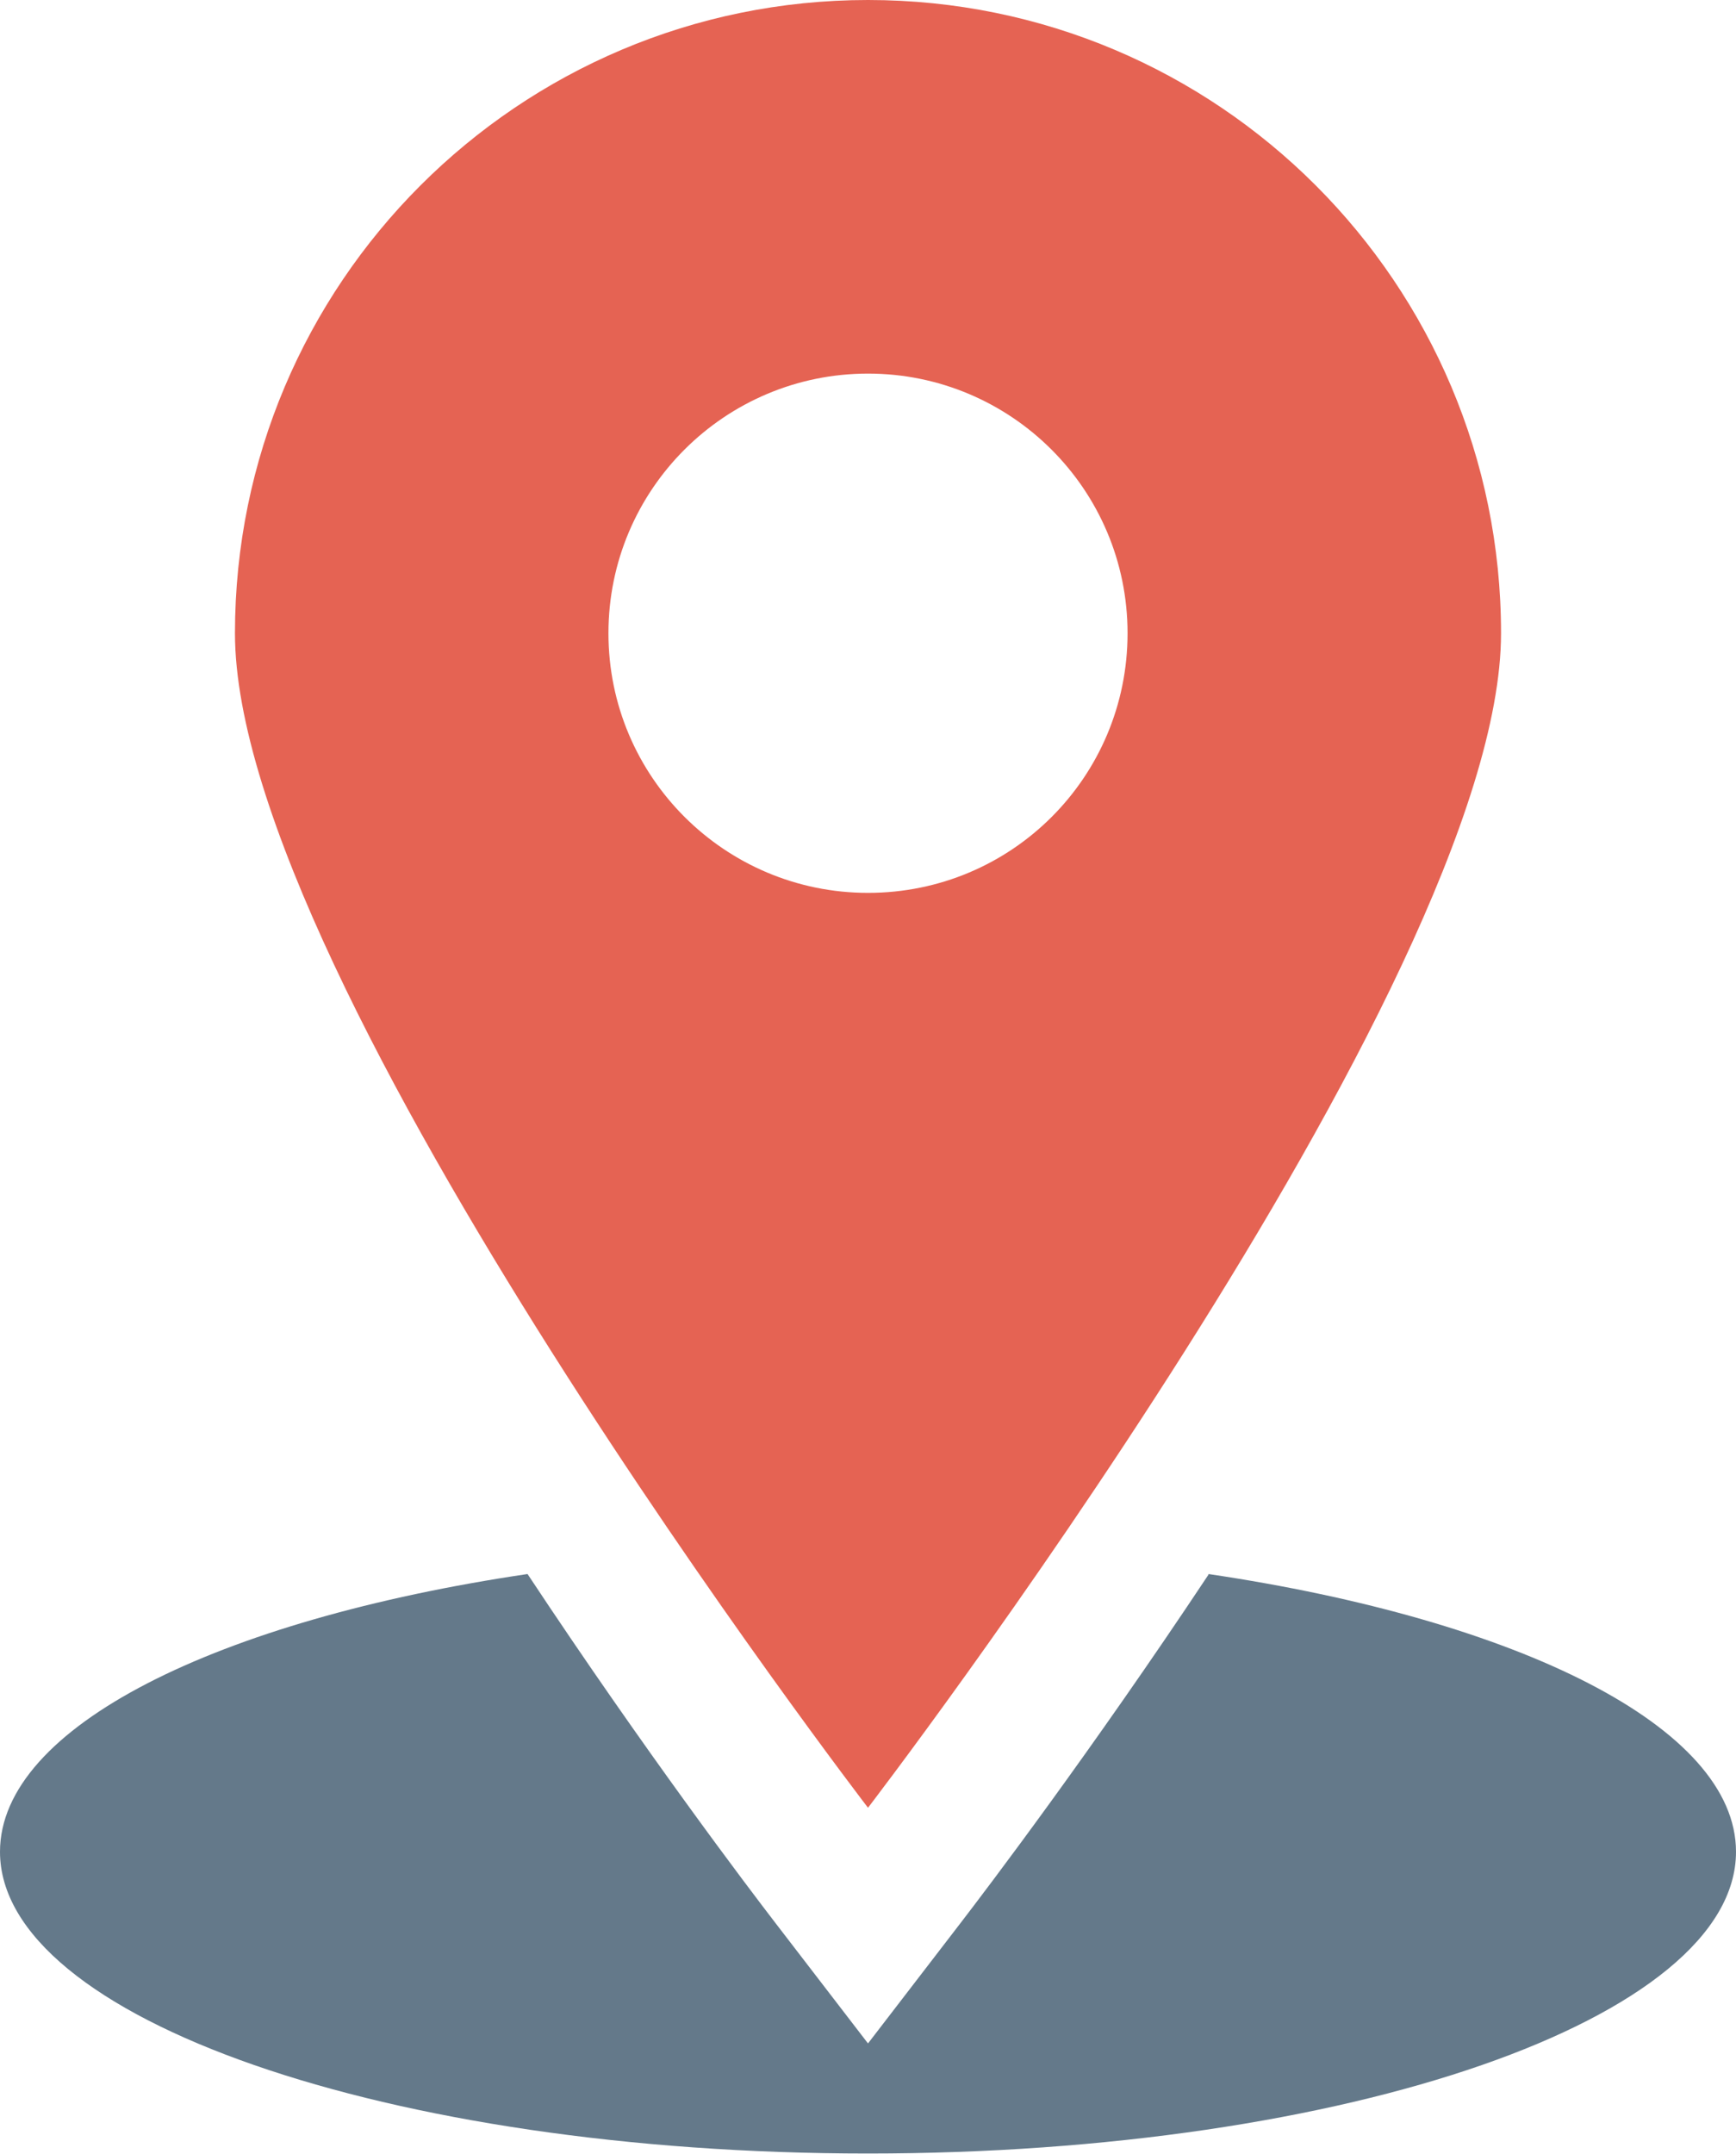
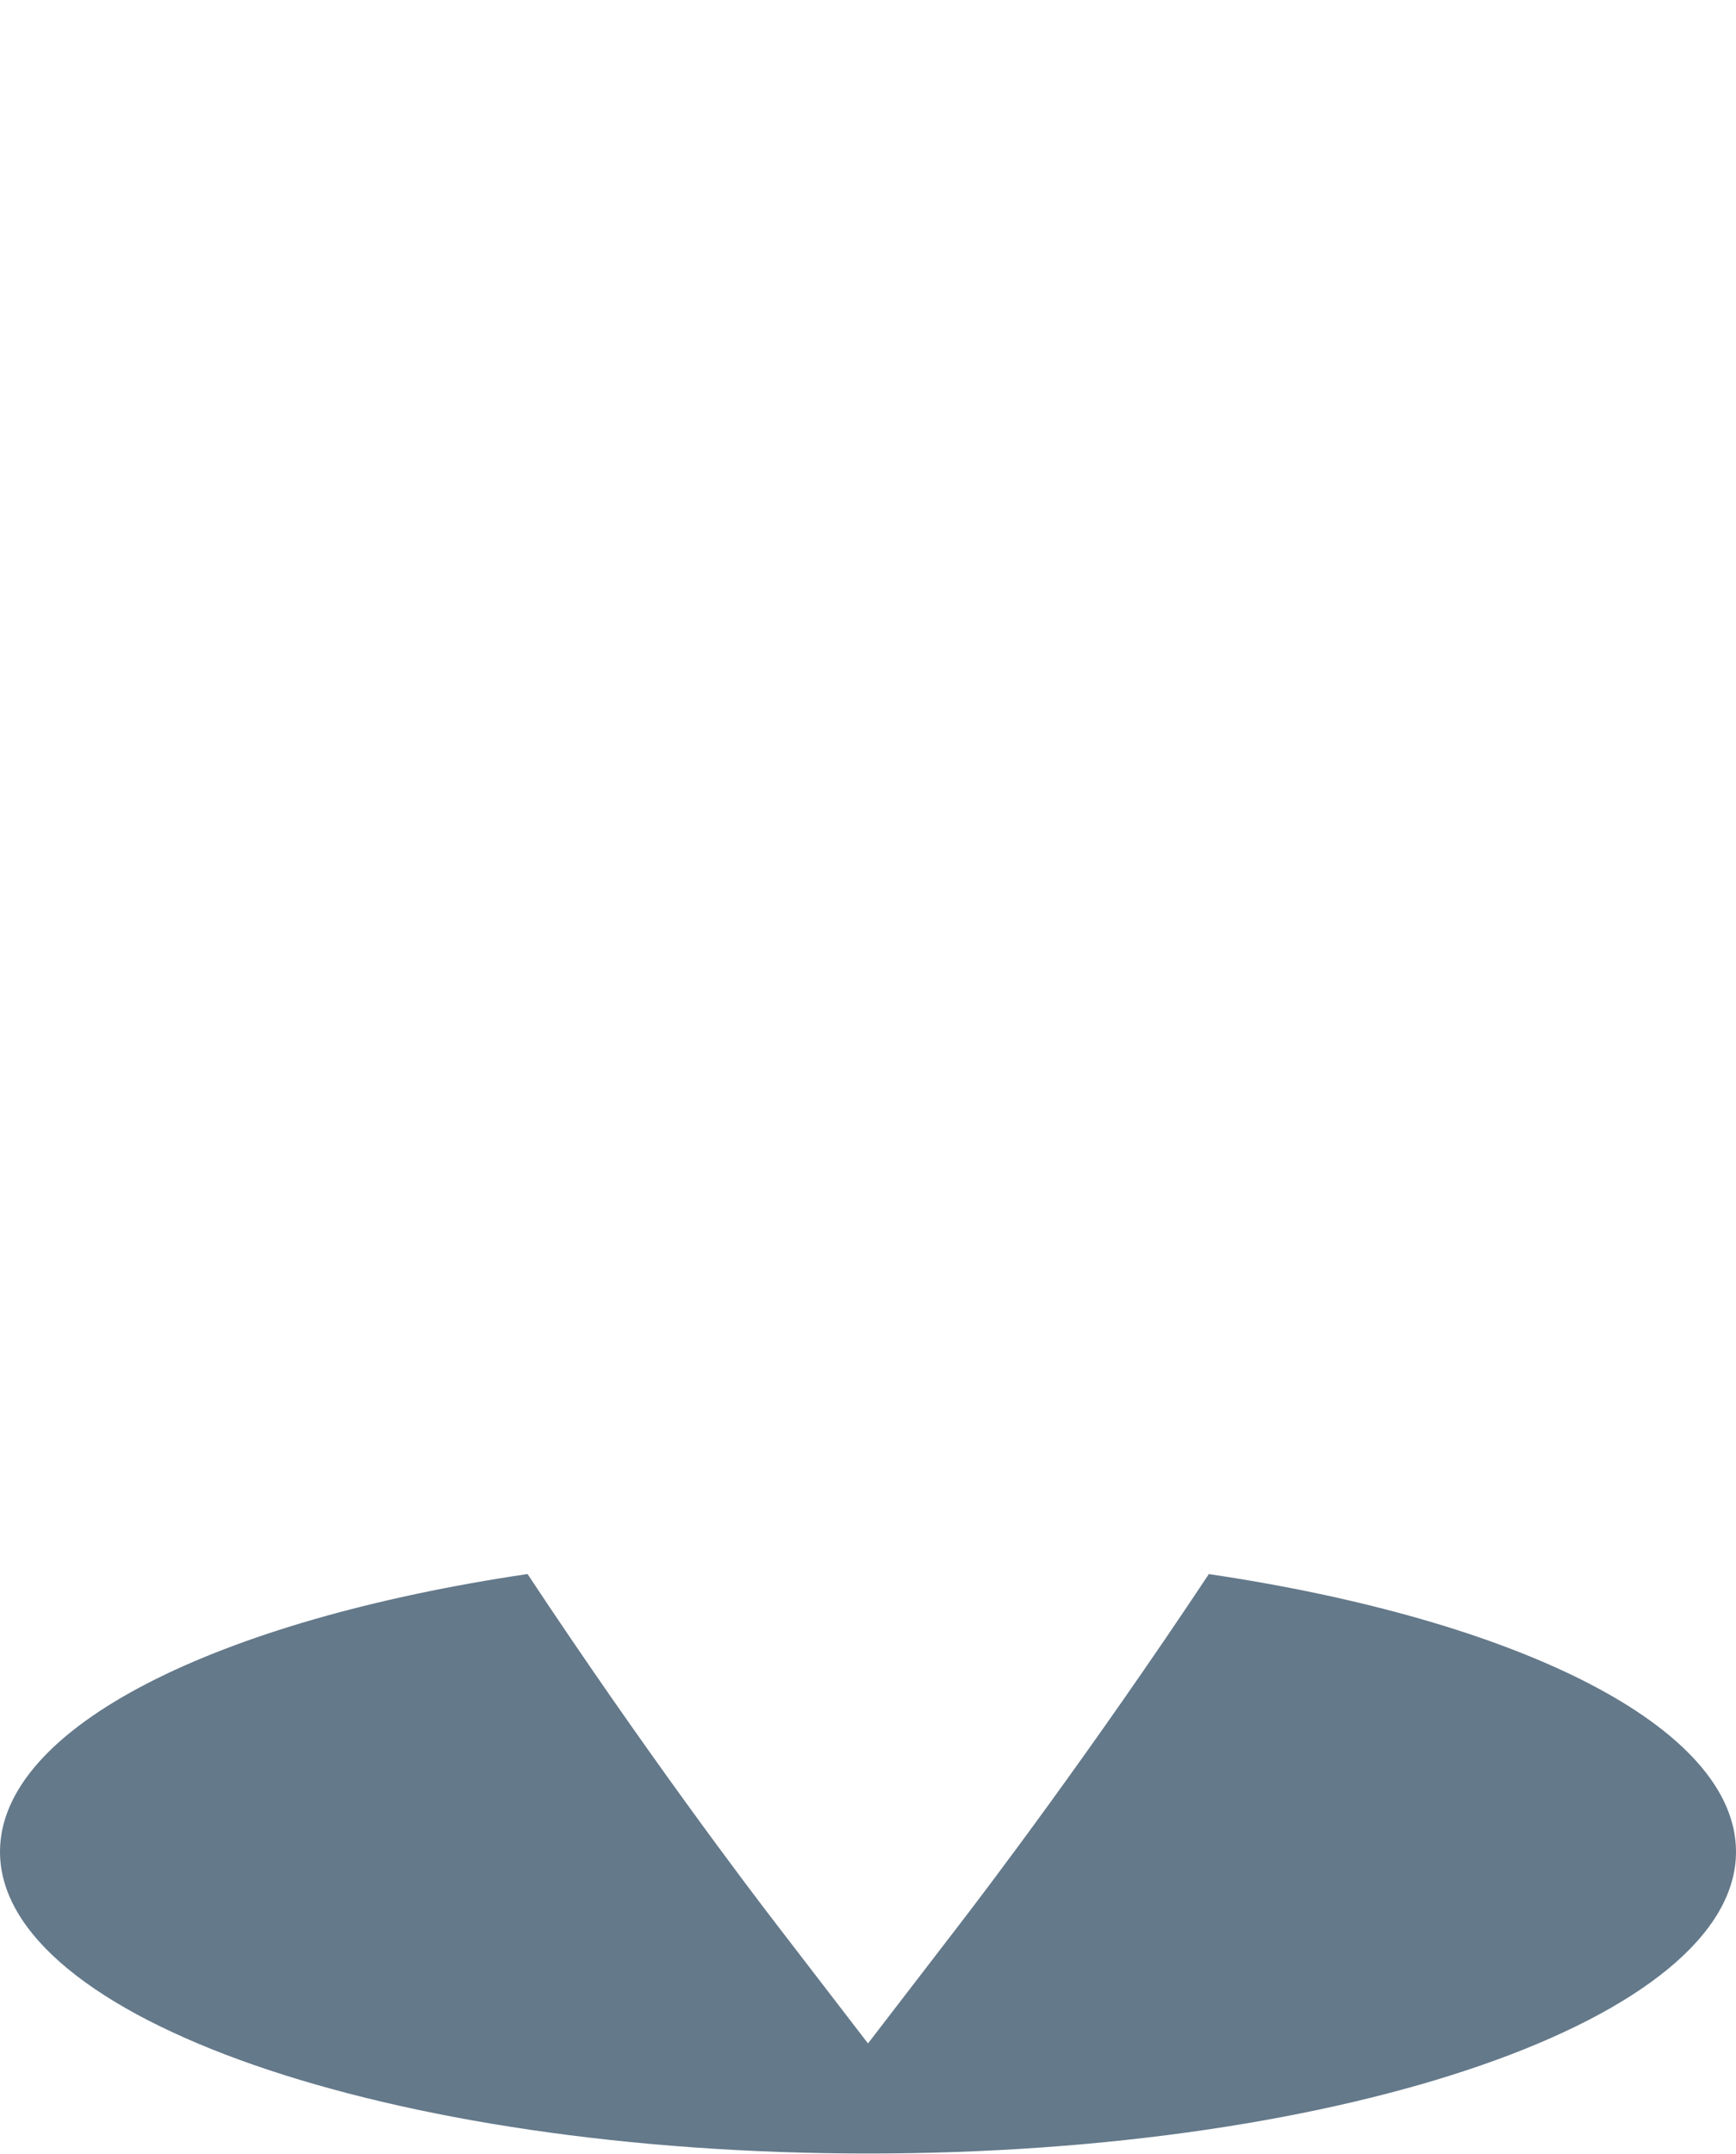
<svg xmlns="http://www.w3.org/2000/svg" id="_레이어_2" data-name="레이어 2" viewBox="0 0 26.82 33.27">
  <defs>
    <style>
      .cls-1 {
        fill: #64798a;
      }

      .cls-2 {
        fill: #e56353;
      }
    </style>
  </defs>
  <g id="ICON">
    <path class="cls-1" d="M18.67,24.32c-1.82,2.74-3.43,4.86-3.83,5.38l-1.43,1.86-1.43-1.86c-.4-.52-2.01-2.64-3.83-5.39-4.79,.71-8.15,2.36-8.15,4.29,0,2.57,6,4.66,13.41,4.66s13.41-2.09,13.41-4.66c0-1.93-3.36-3.58-8.15-4.29Z" />
-     <path class="cls-2" d="M13.41,0C8.01,0,3.63,4.38,3.63,9.78S13.41,27.92,13.41,27.92c0,0,9.78-12.74,9.78-18.14S18.82,0,13.41,0Zm0,13.79c-2.21,0-4.01-1.79-4.01-4.01s1.8-4.01,4.01-4.01,4.01,1.79,4.01,4.01-1.79,4.01-4.01,4.01Z" />
  </g>
</svg>